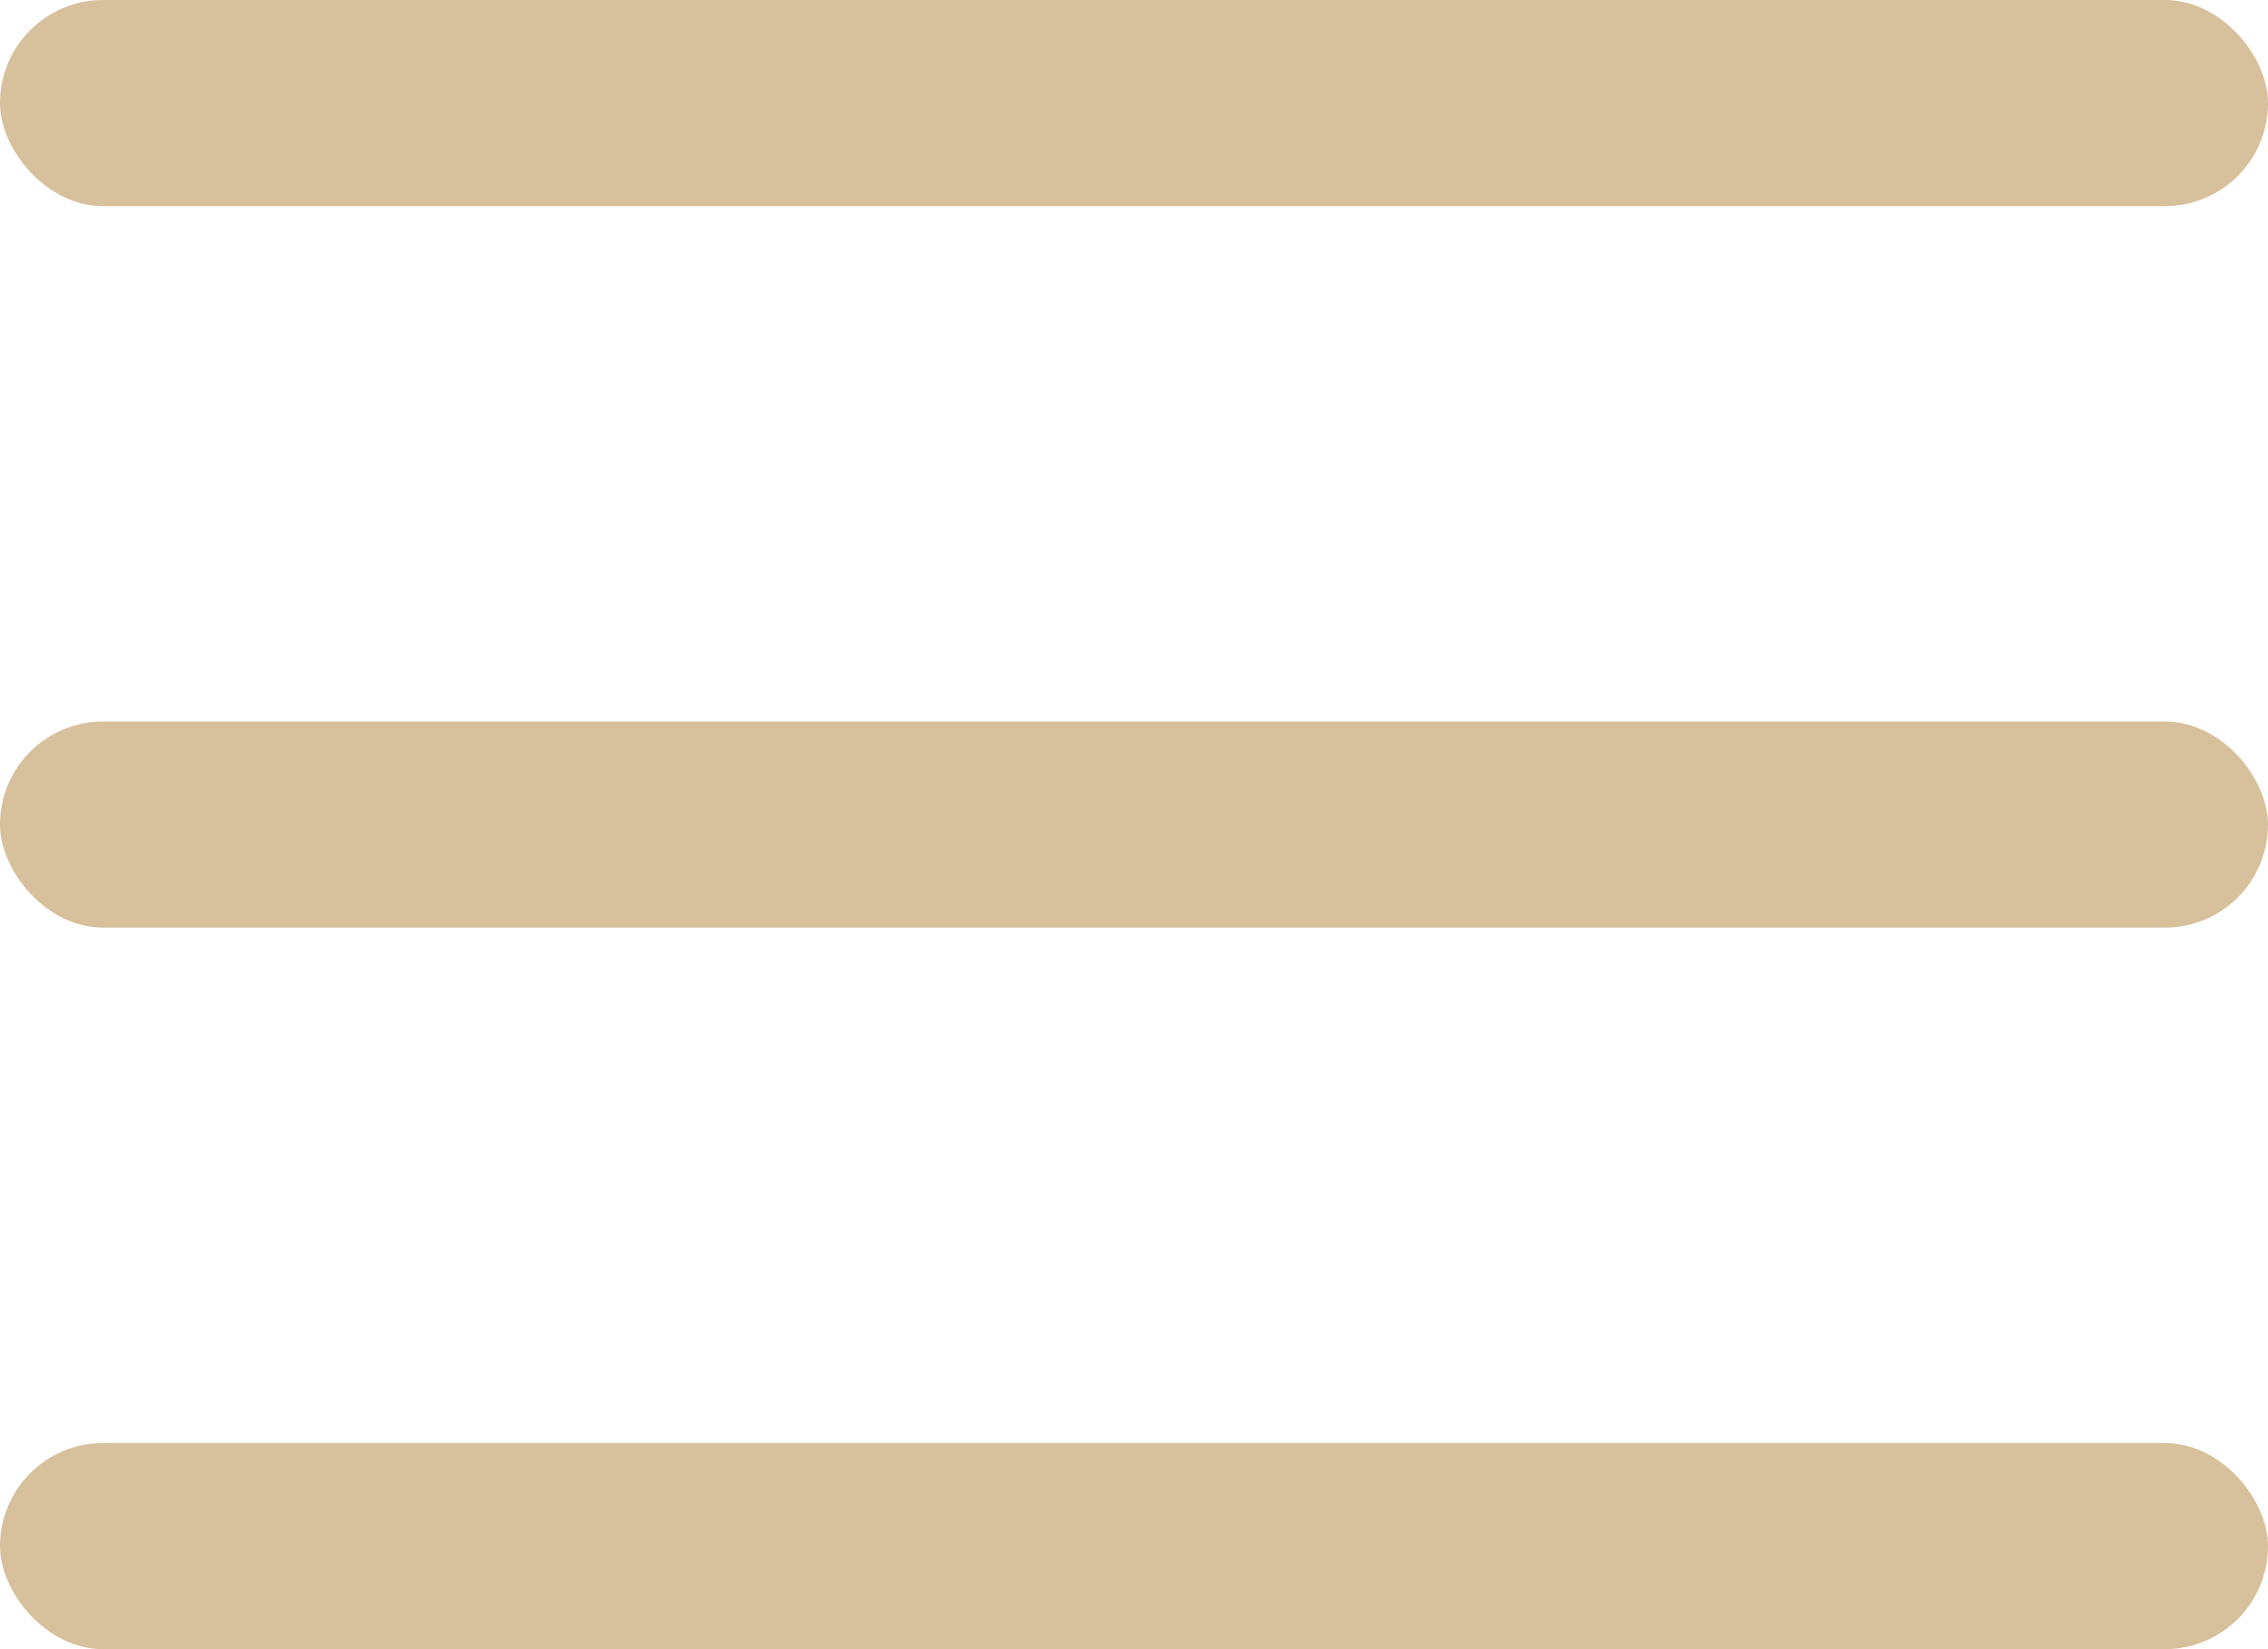
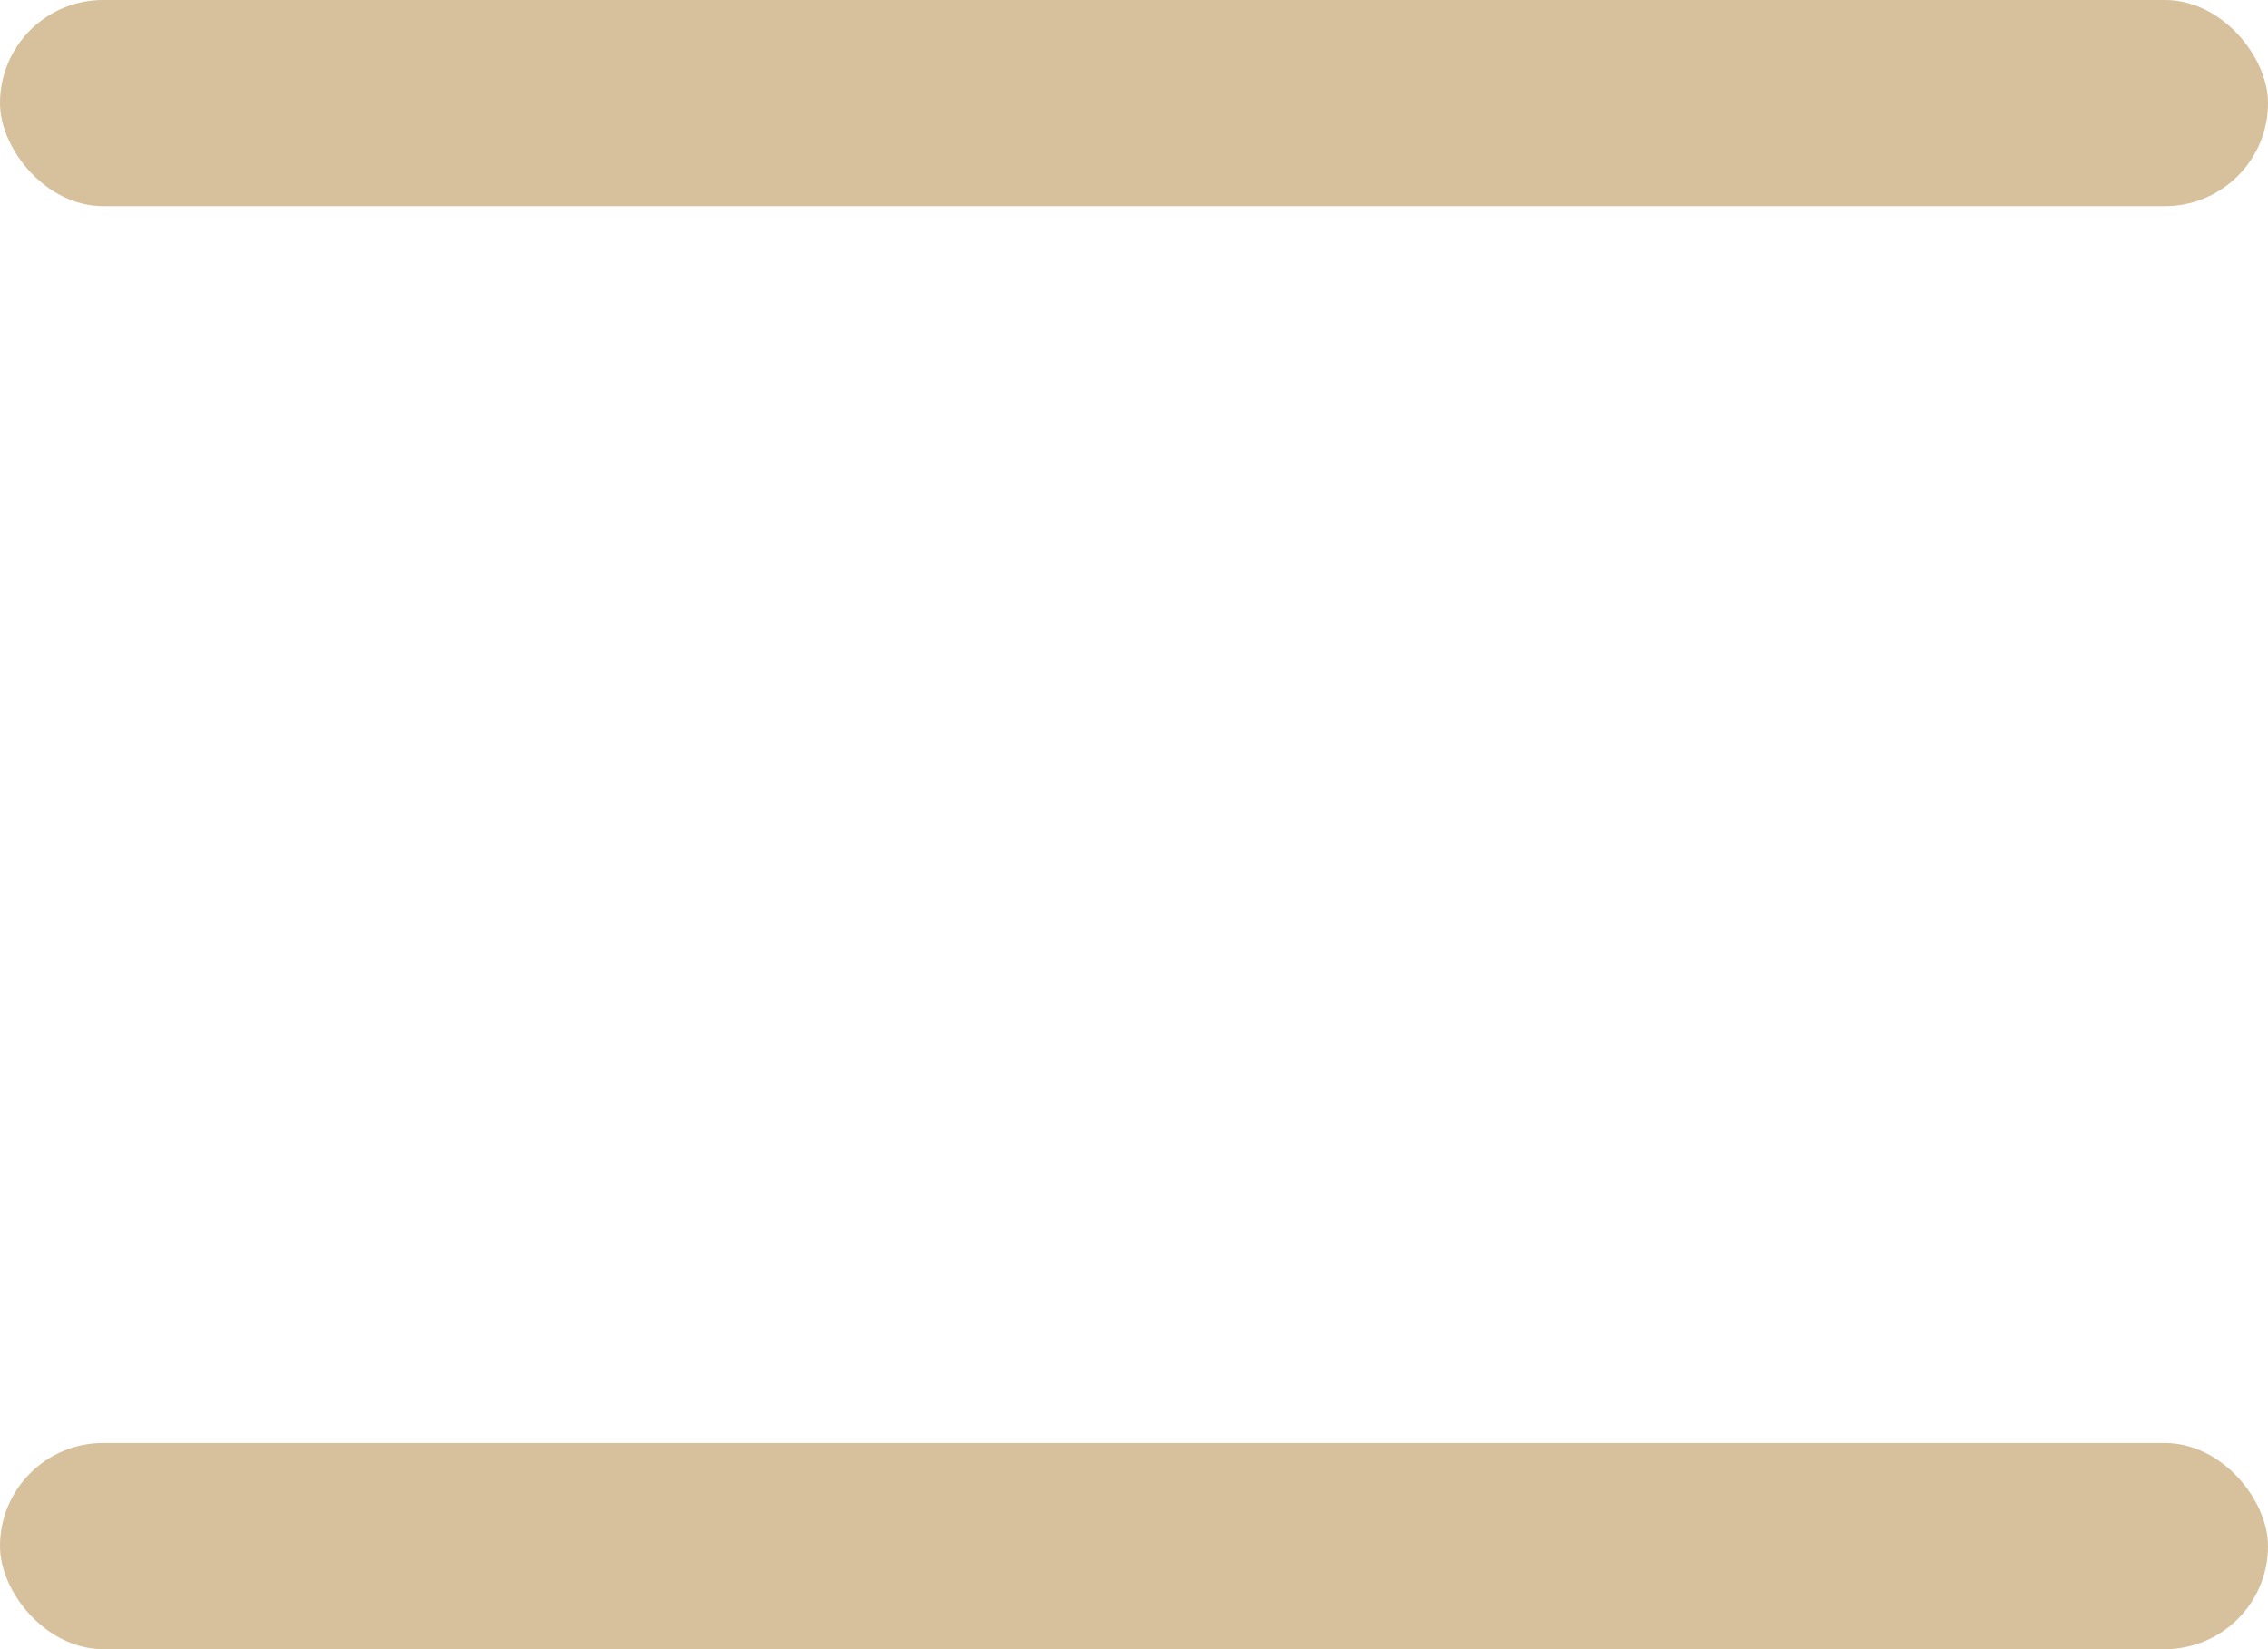
<svg xmlns="http://www.w3.org/2000/svg" width="22" height="16" viewBox="0 0 22 16" fill="none">
  <rect width="22" height="2" rx="1" fill="#D7C09C" />
-   <rect y="7" width="22" height="2" rx="1" fill="#D7C09C" />
  <rect y="14" width="22" height="2" rx="1" fill="#D7C09C" />
</svg>